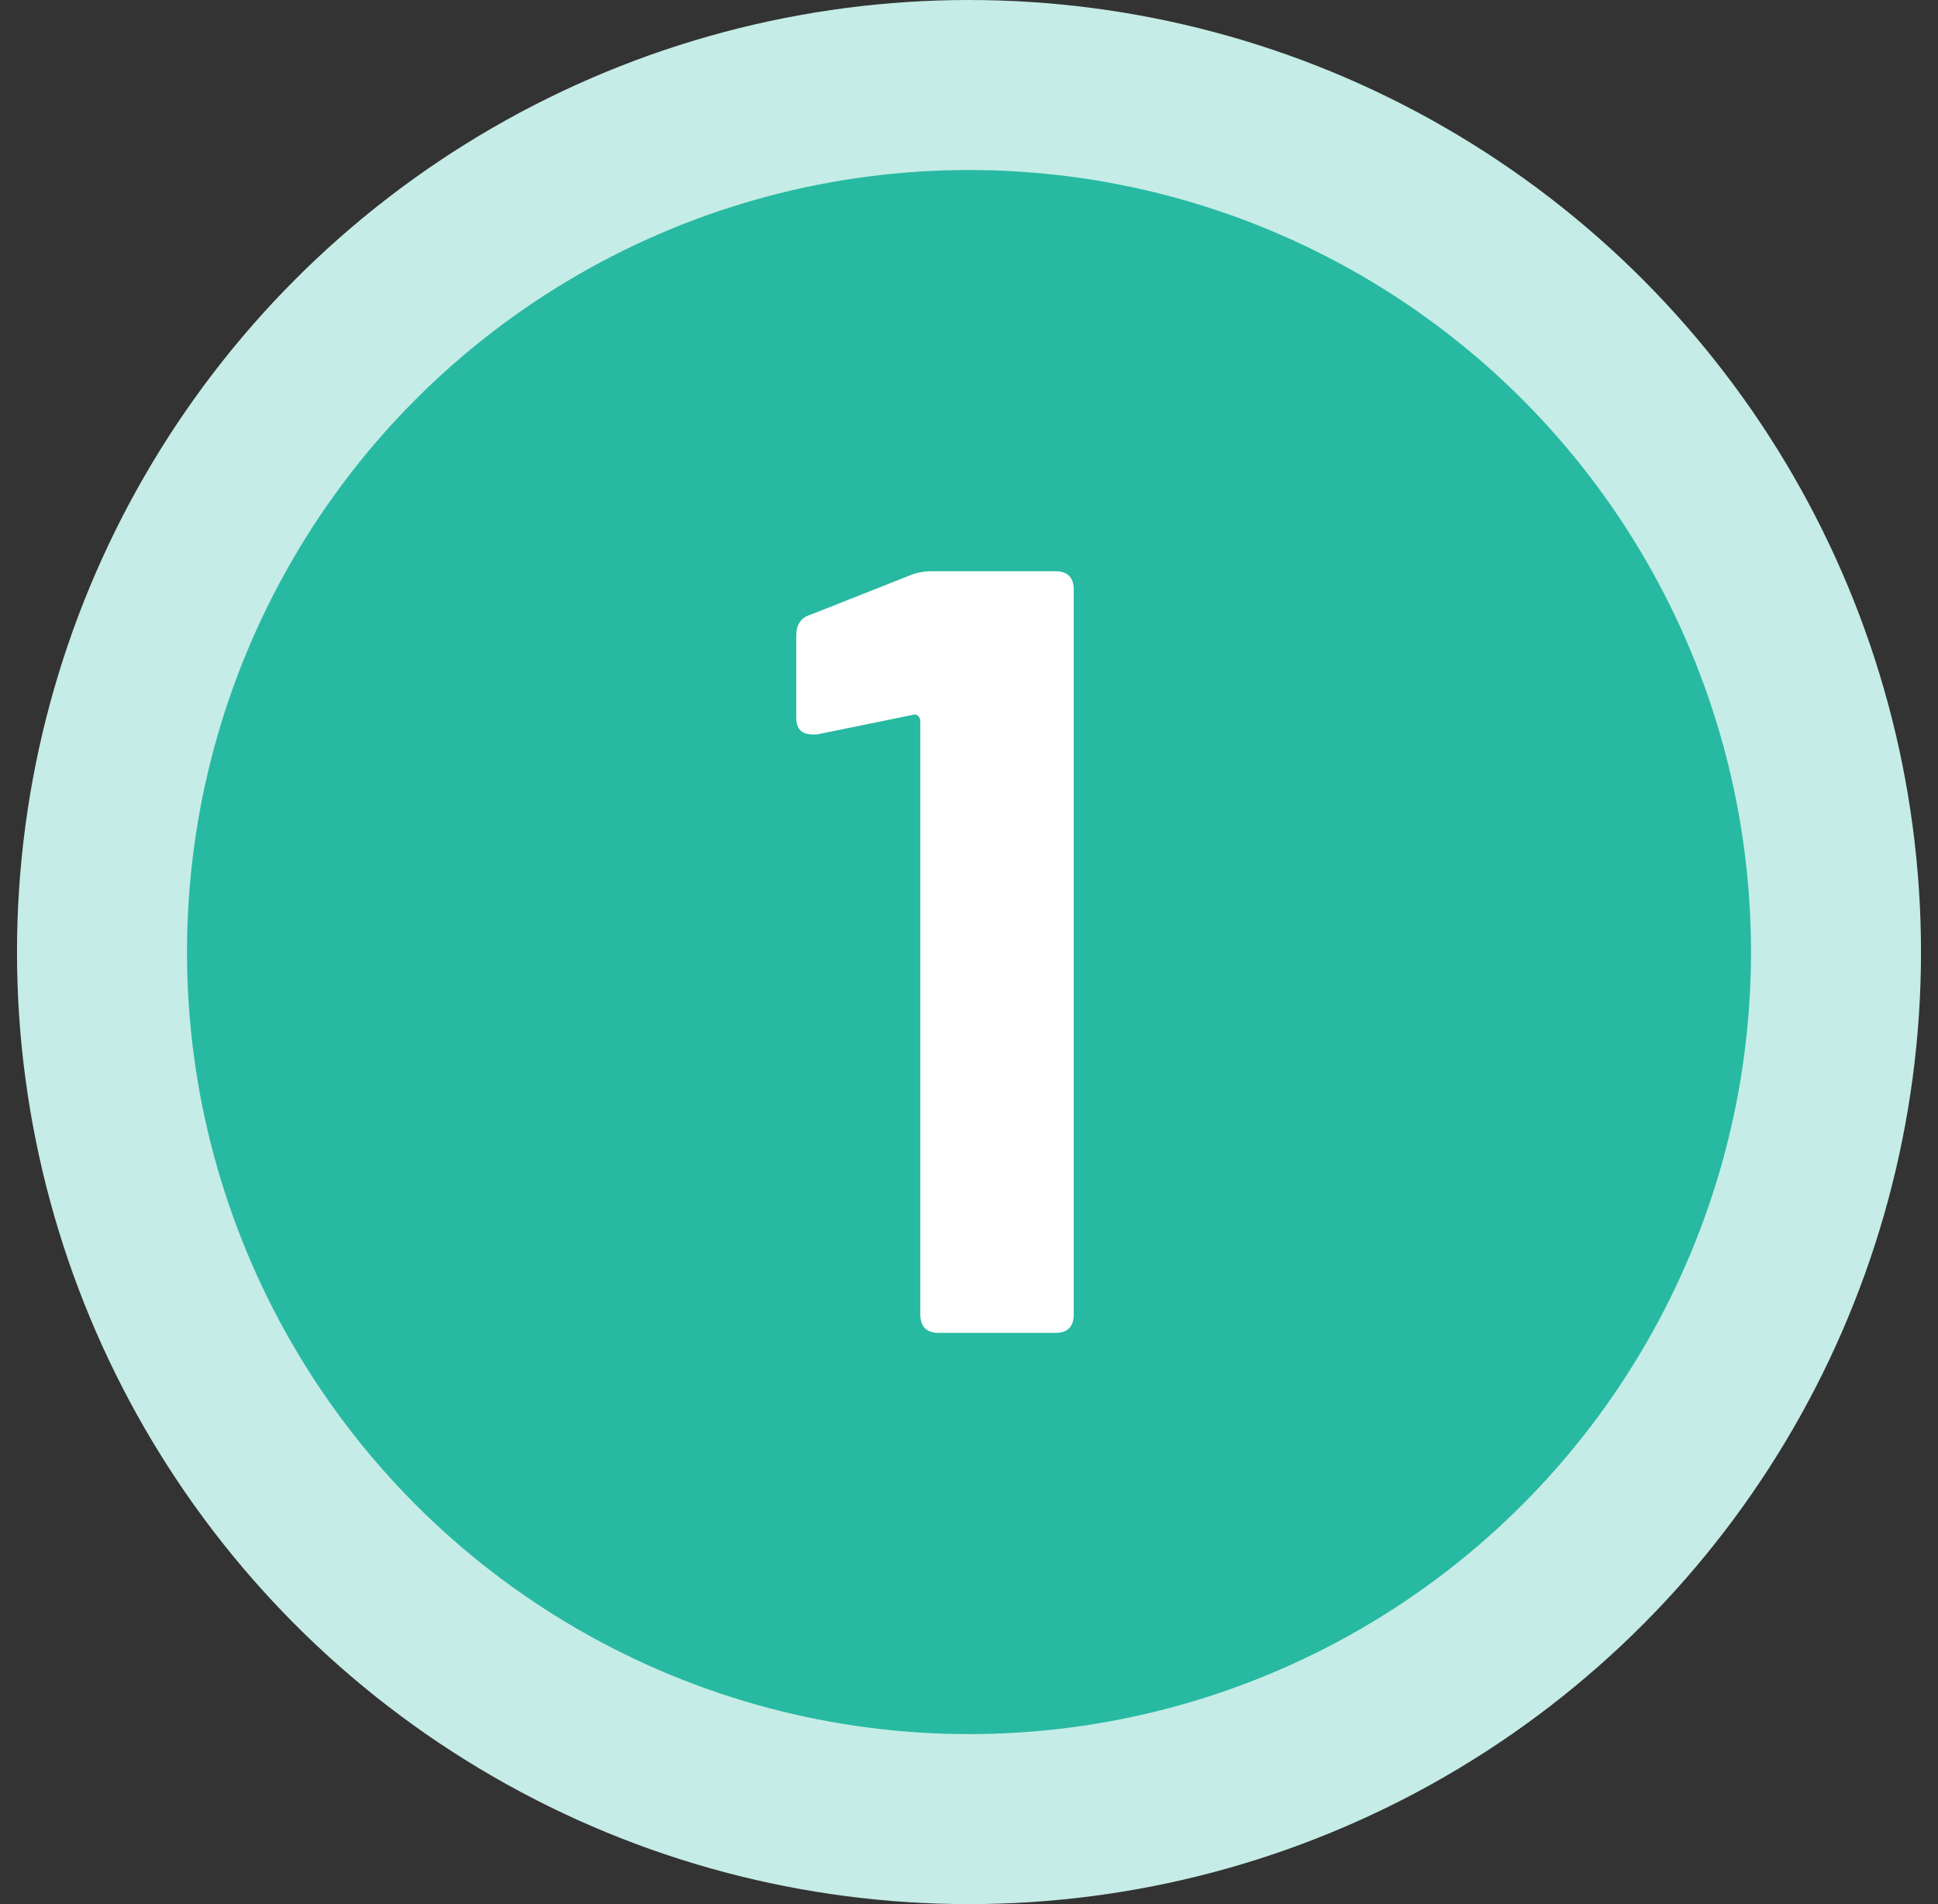
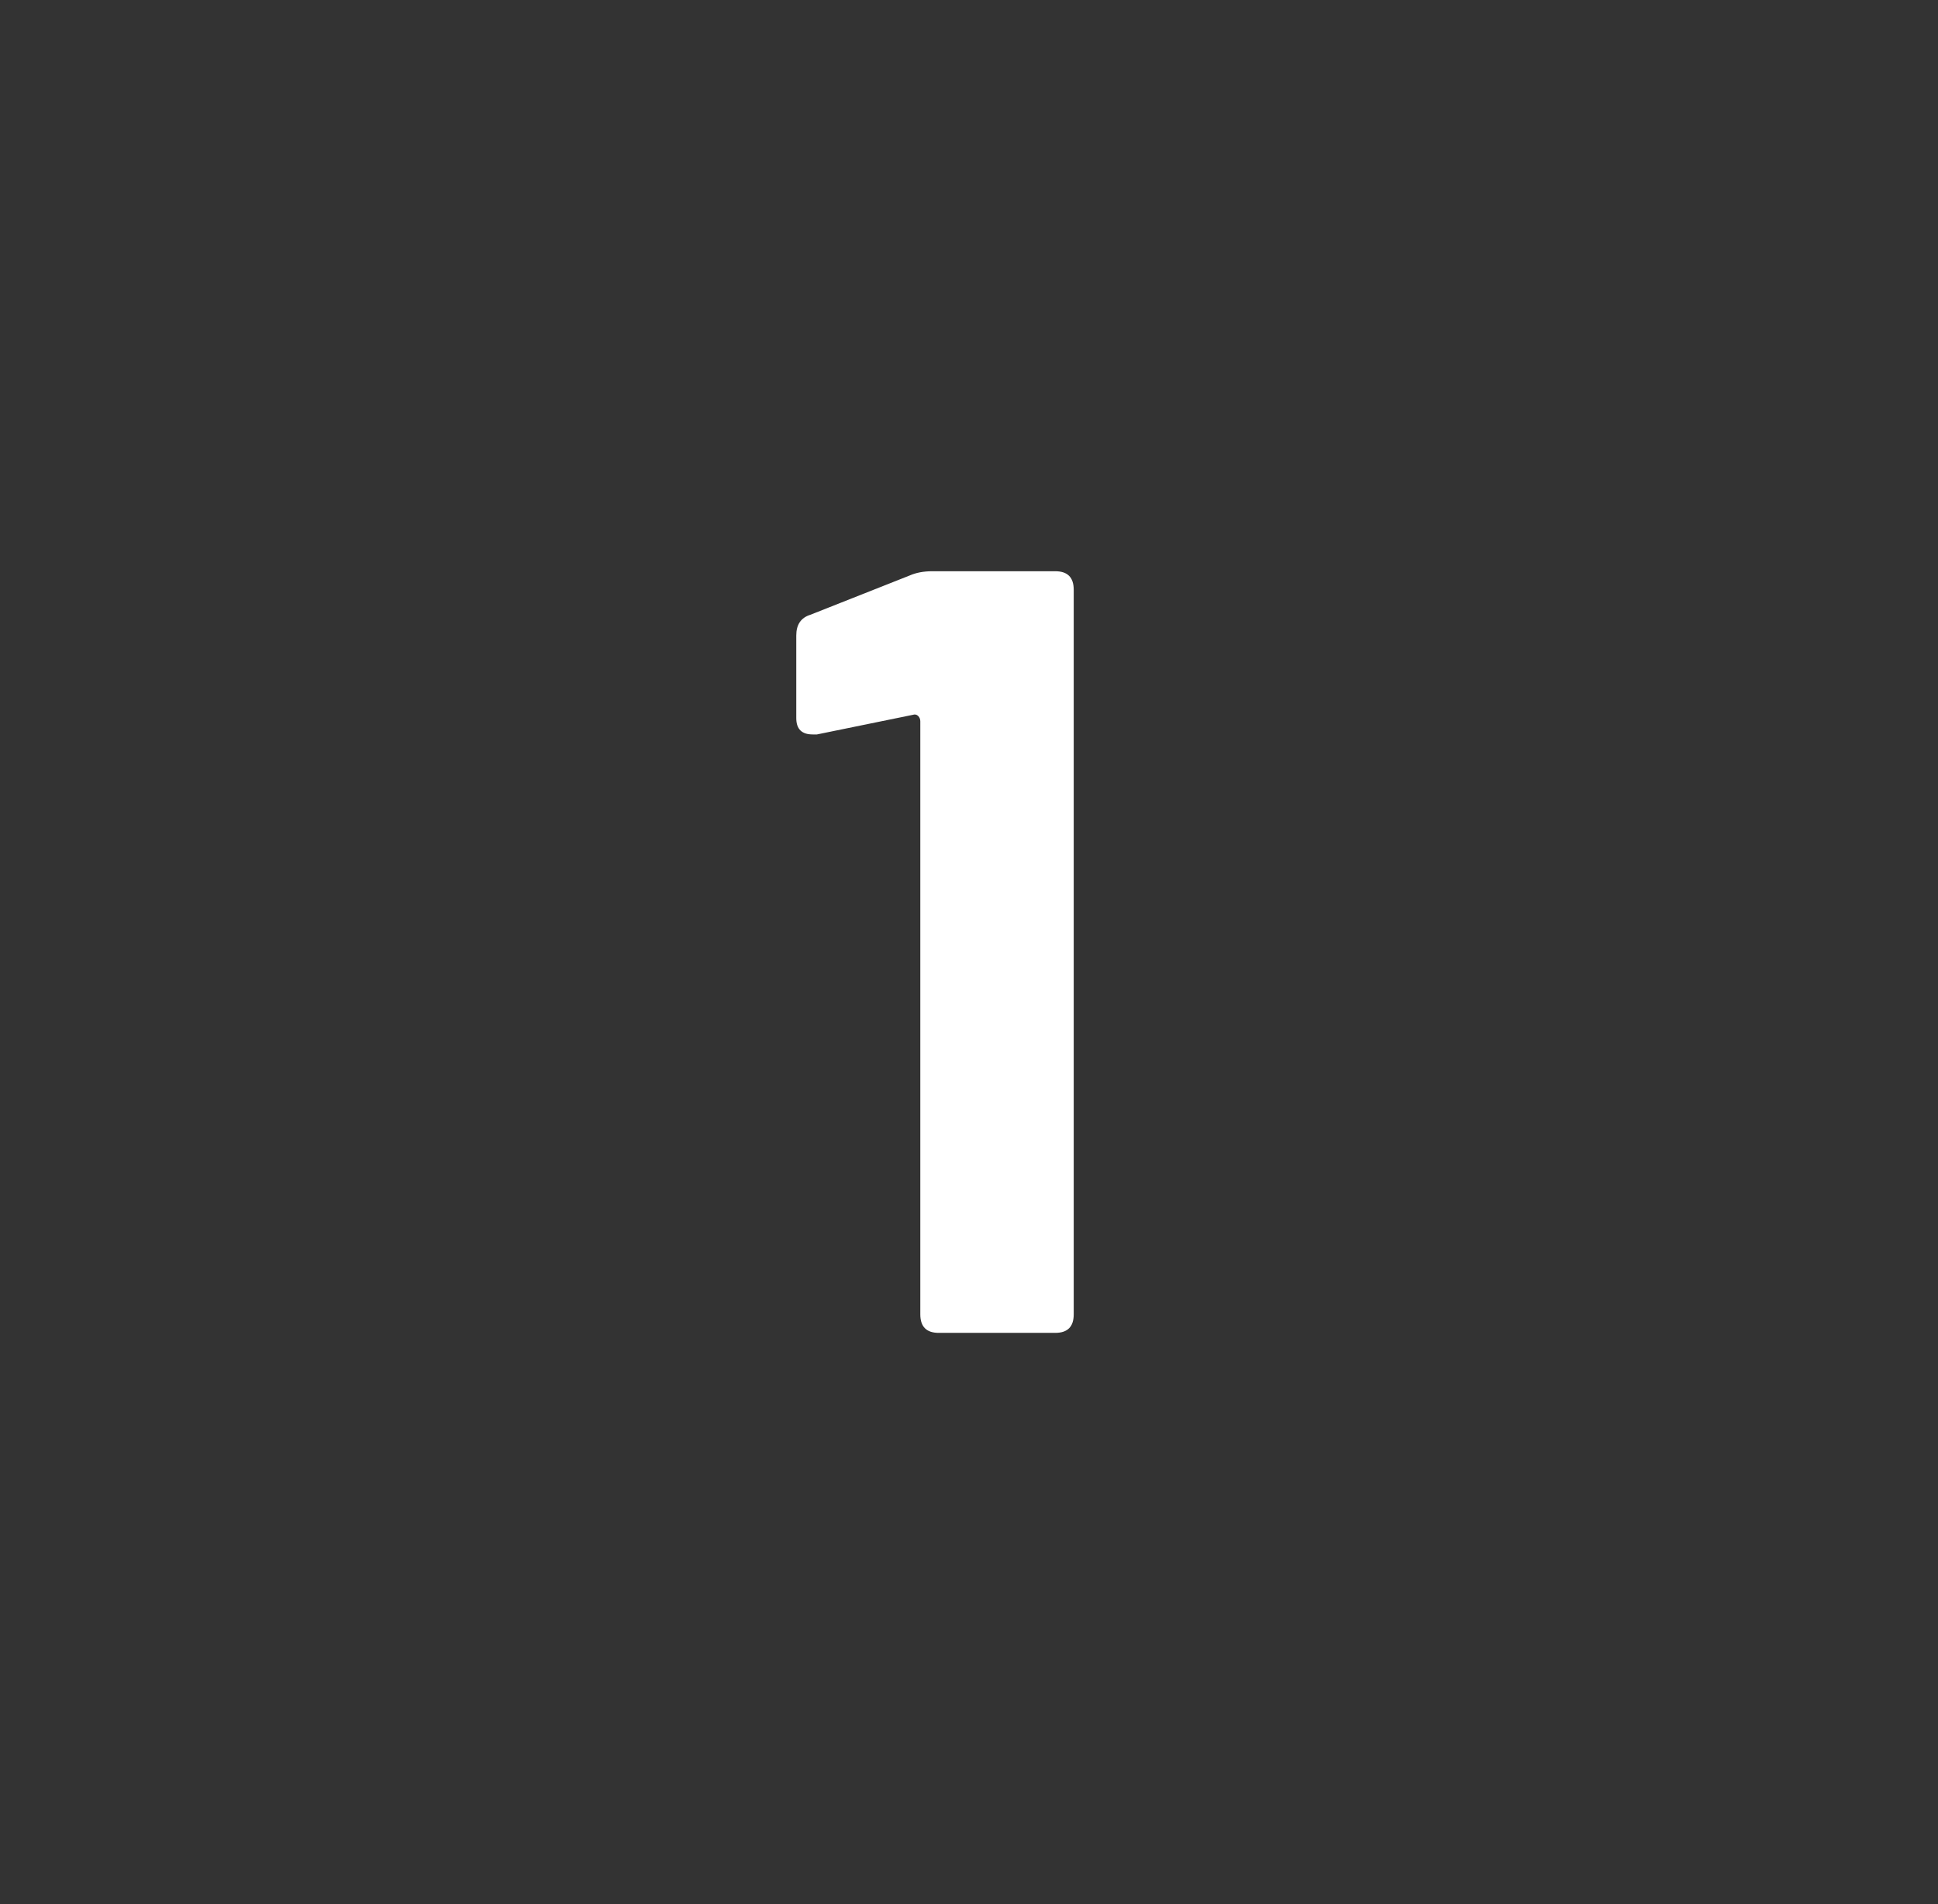
<svg xmlns="http://www.w3.org/2000/svg" width="57" height="56" viewBox="0 0 57 56" fill="none">
  <rect x="0" y="0" width="57" height="56" fill="#333333" stroke="none" />
-   <circle cx="28.5" cy="28" r="28" fill="#C5ECE6" />
-   <circle cx="28.5" cy="28" r="23" fill="#28B9A2" />
  <path d="M26.748 16.928C26.94 16.843 27.164 16.8 27.42 16.8H31.036C31.399 16.8 31.58 16.981 31.58 17.344V38.656C31.58 39.019 31.399 39.2 31.036 39.2H27.612C27.249 39.2 27.068 39.019 27.068 38.656V21.216C27.068 21.152 27.047 21.099 27.004 21.056C26.961 21.013 26.908 21.003 26.844 21.024L24.028 21.6H23.9C23.58 21.6 23.42 21.44 23.42 21.12V18.688C23.42 18.368 23.559 18.165 23.836 18.08L26.748 16.928Z" fill="white" />
</svg>